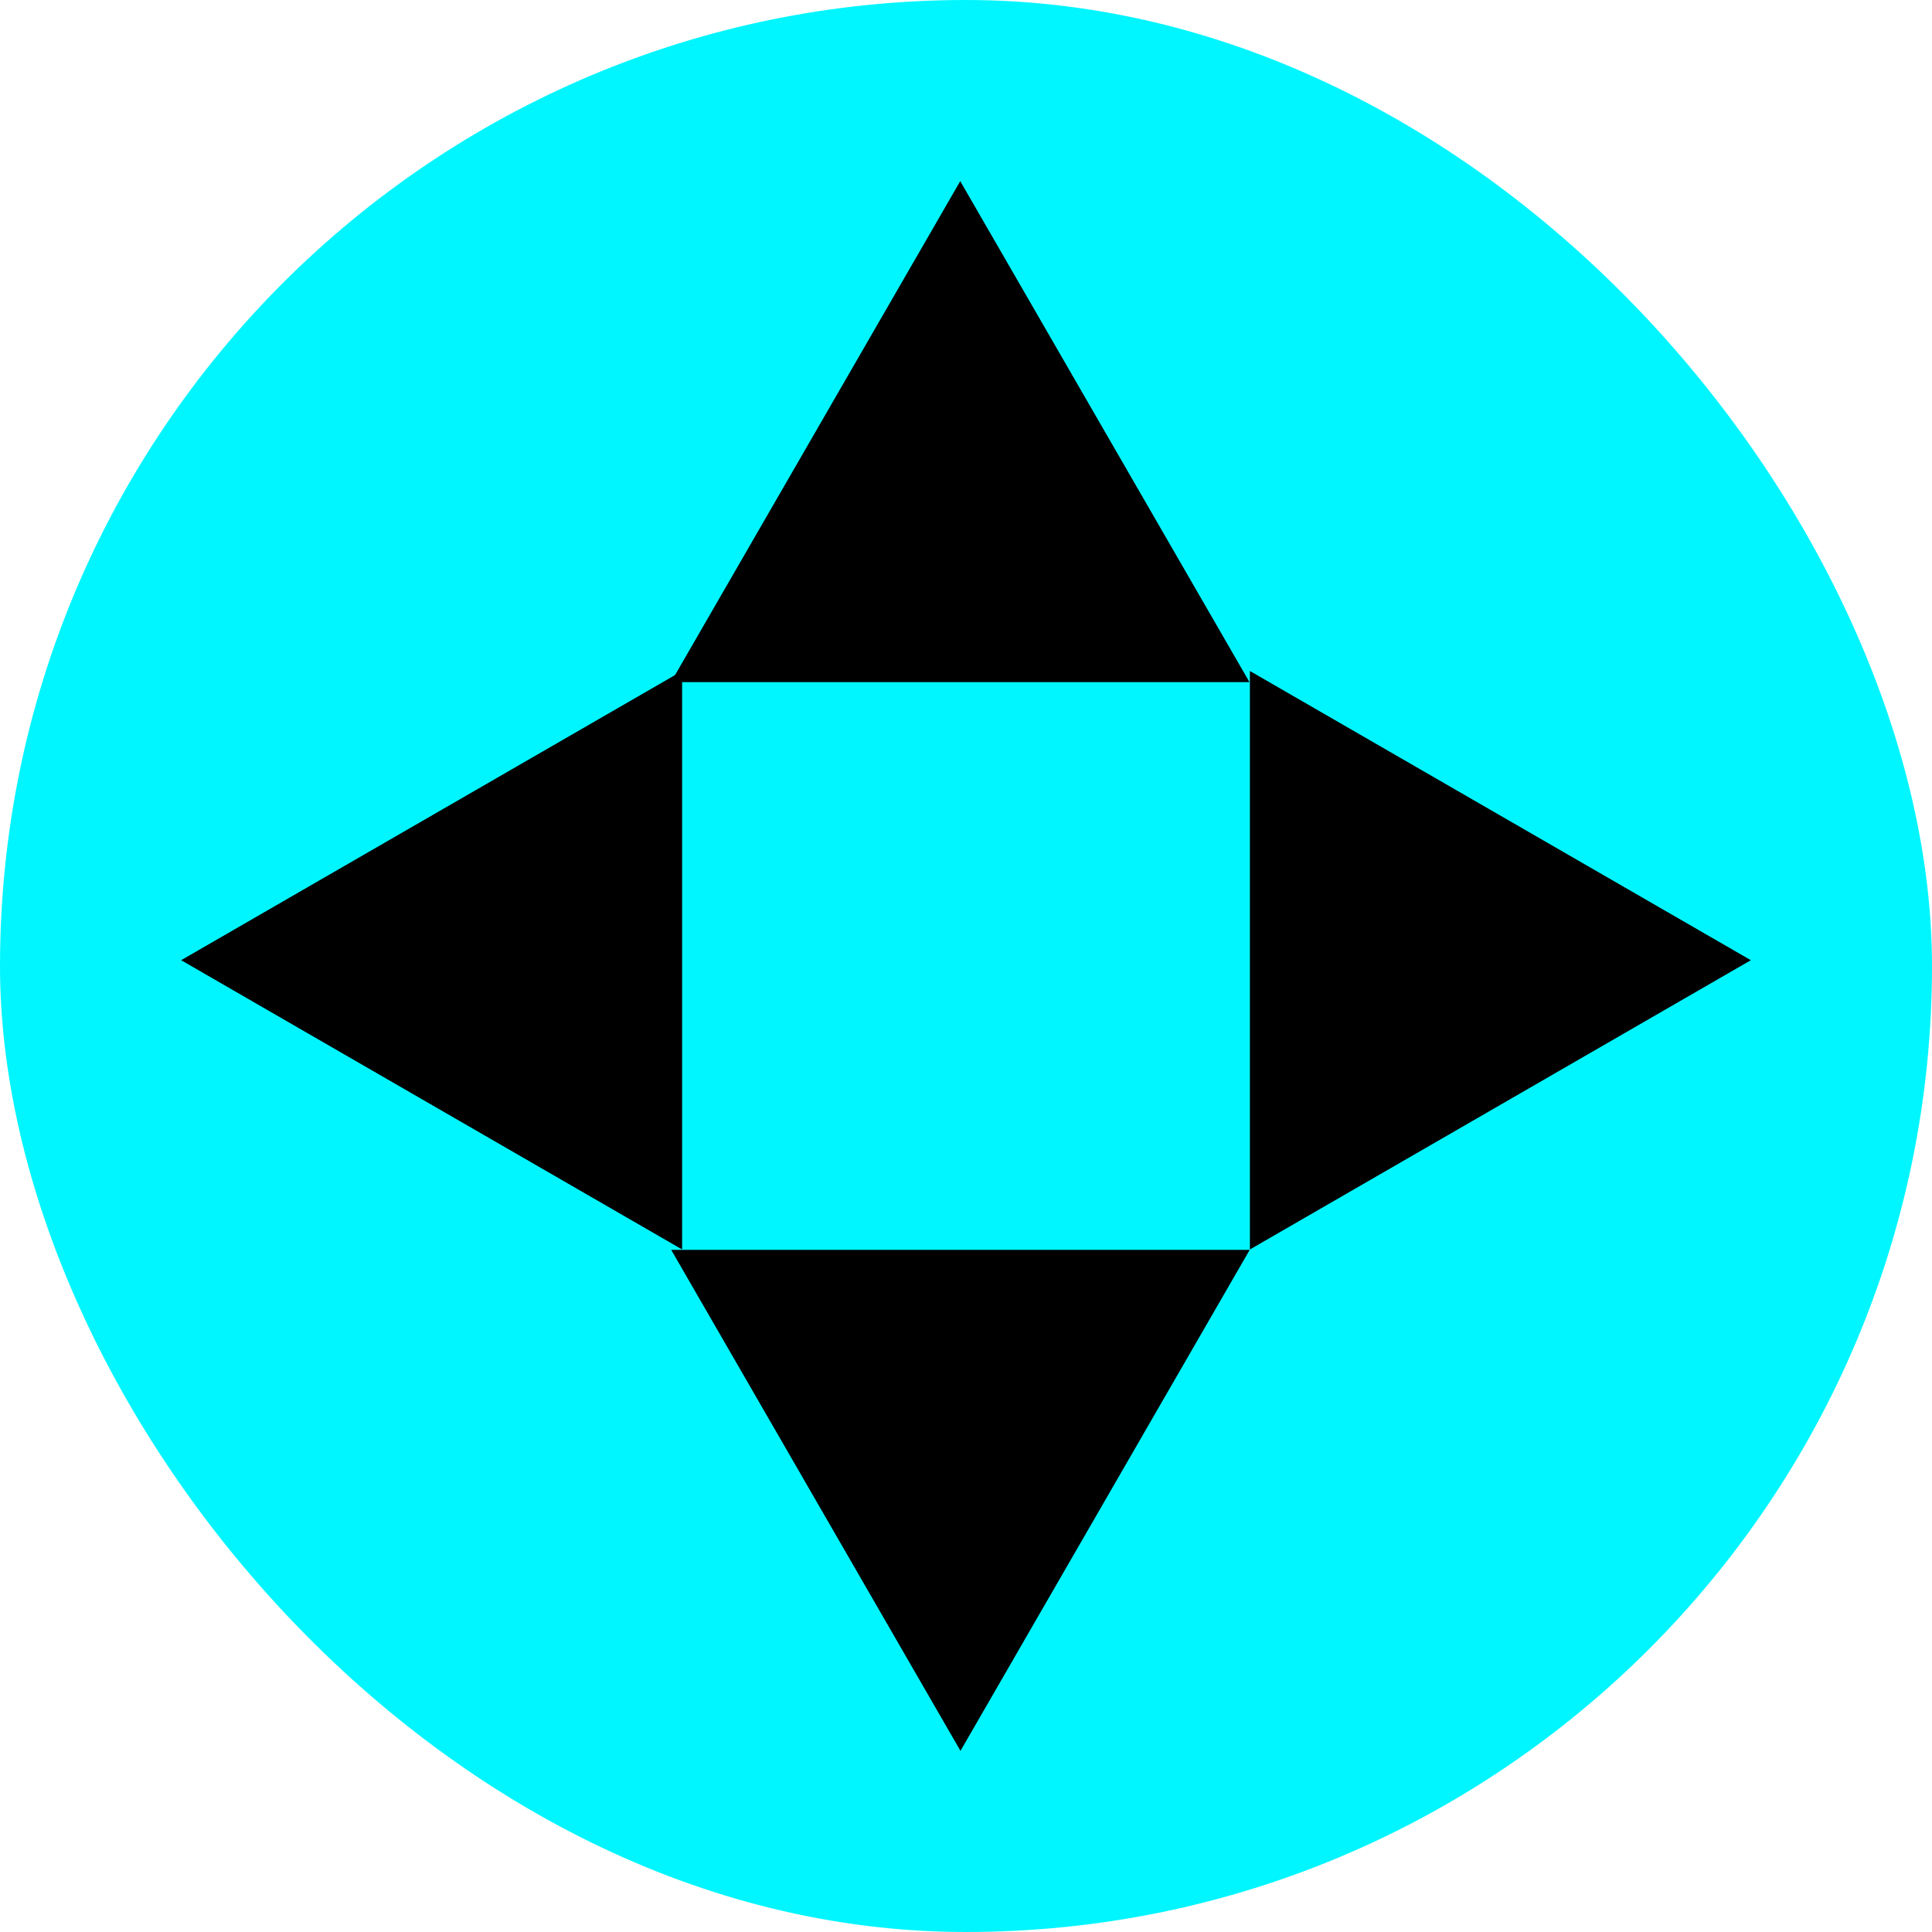
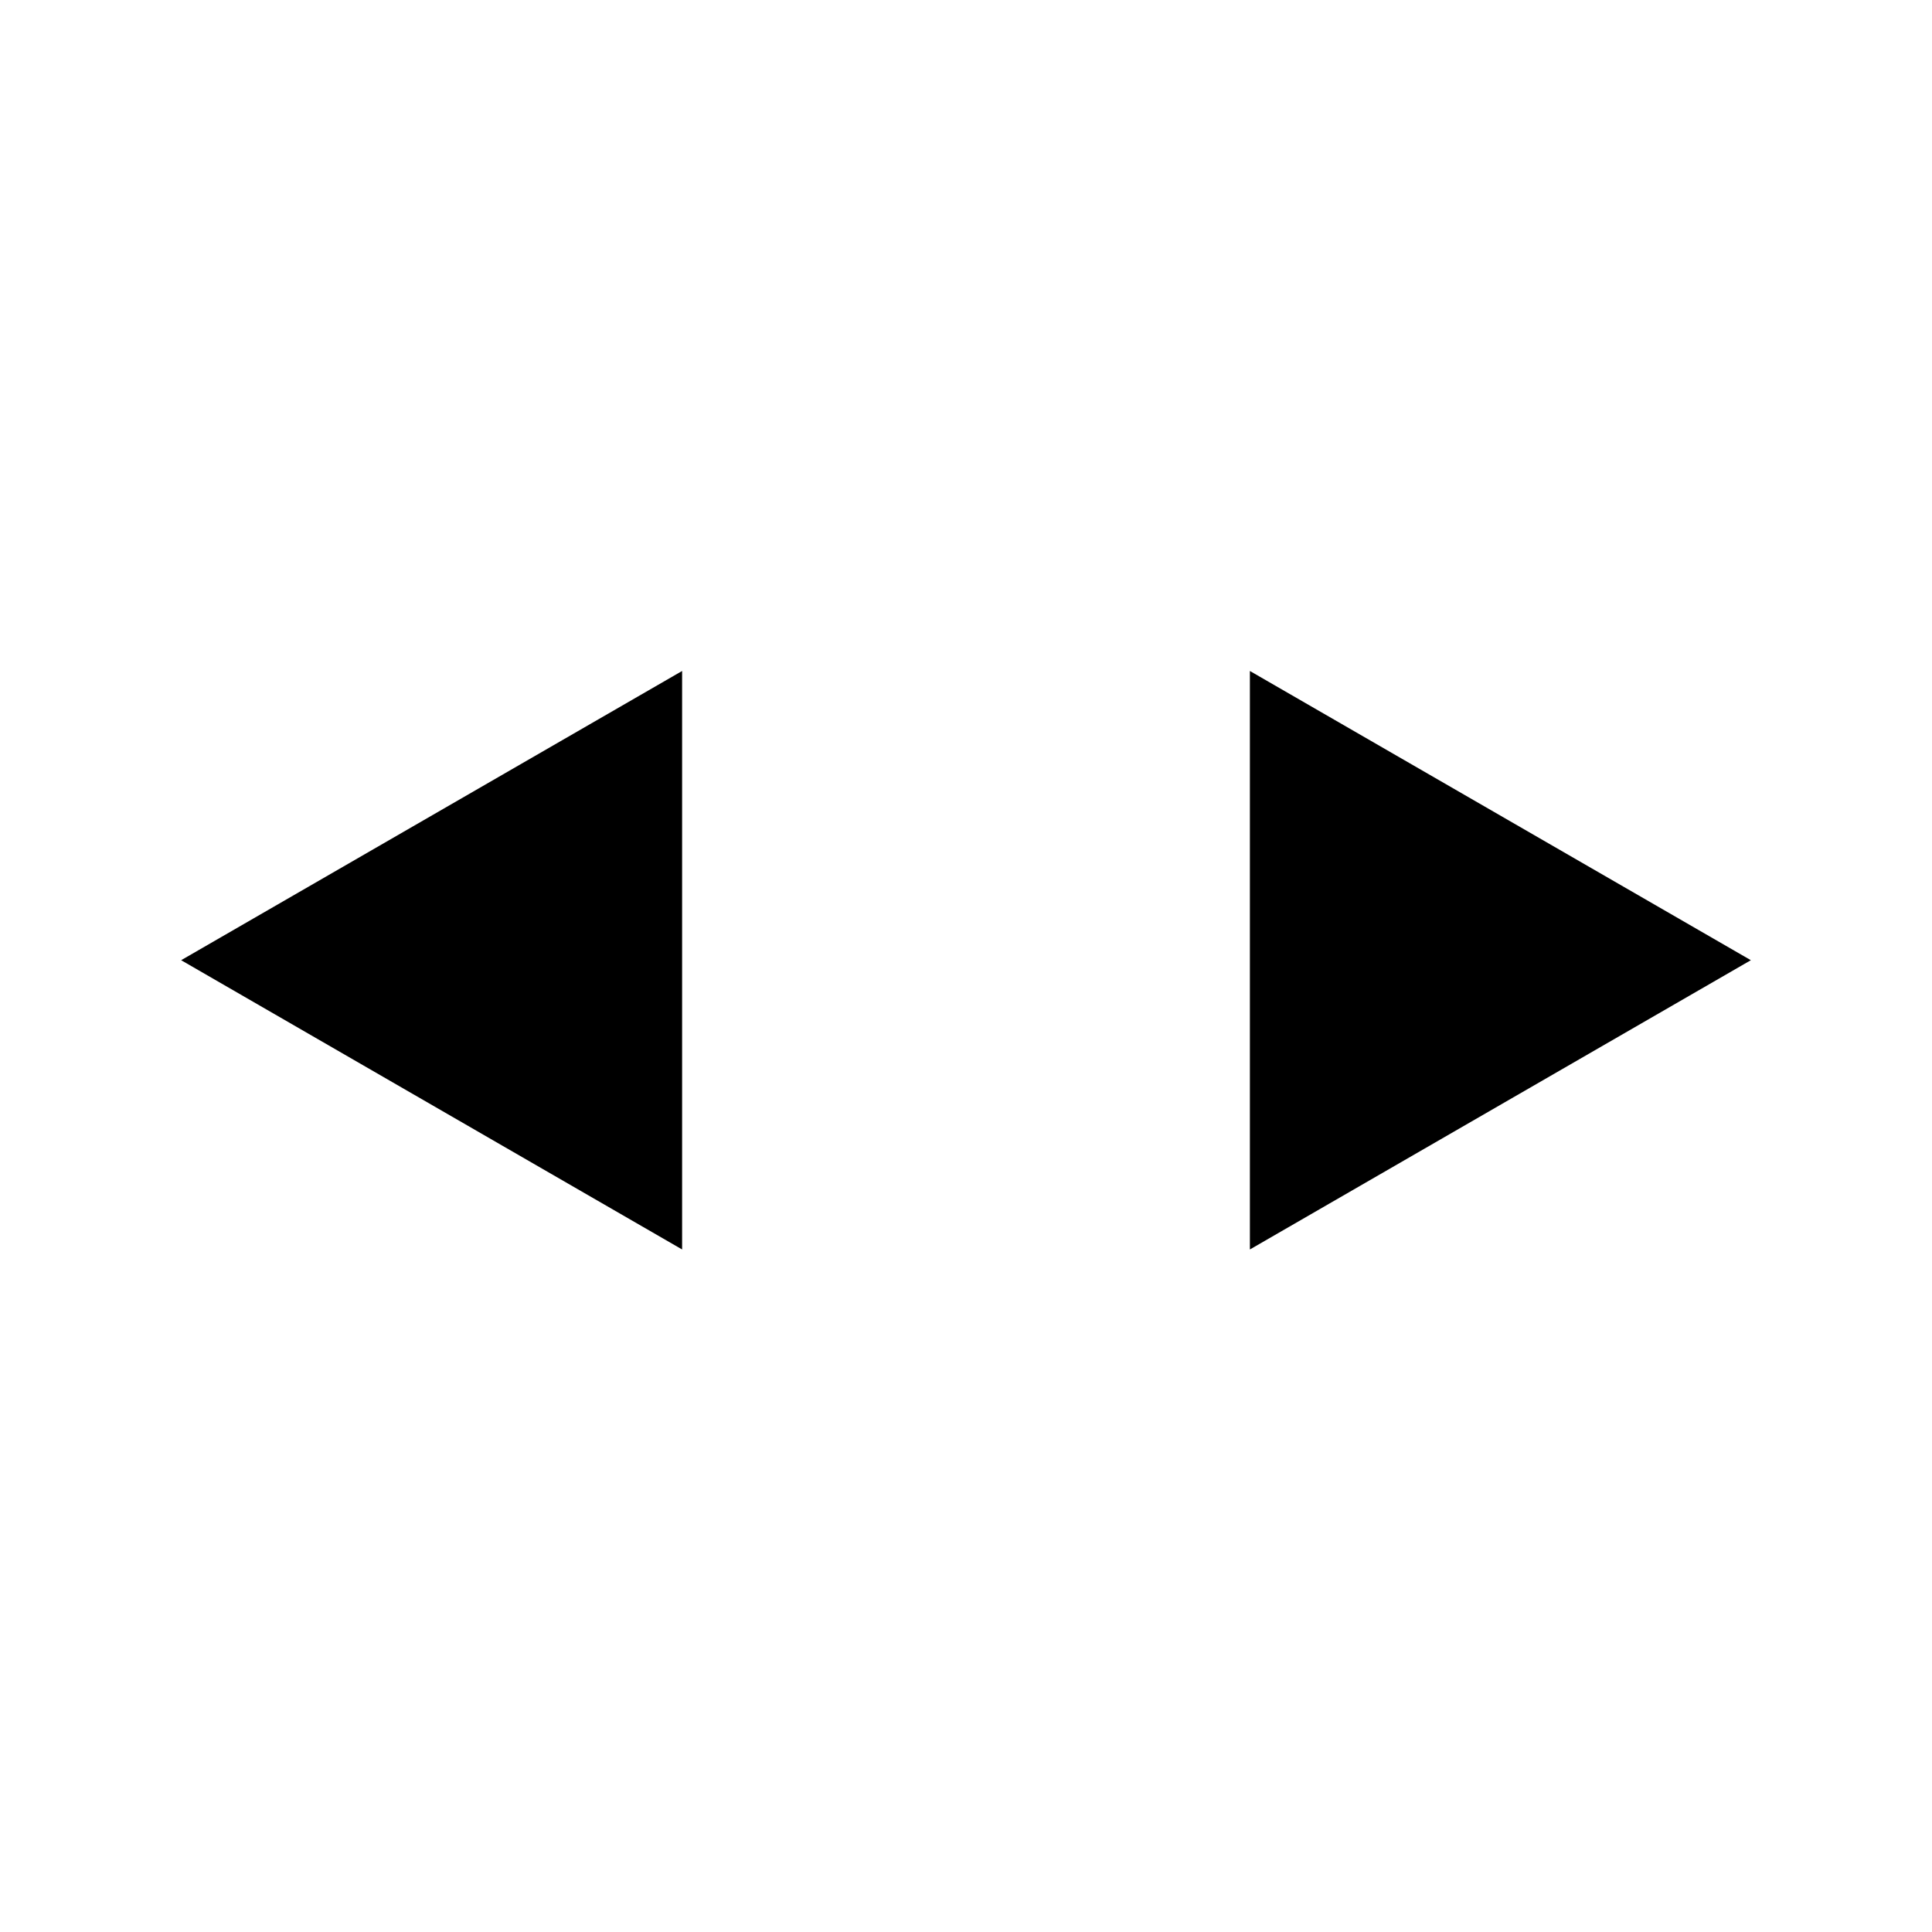
<svg xmlns="http://www.w3.org/2000/svg" width="50" height="50" viewBox="0 0 50 50" fill="none">
-   <rect width="50" height="50" rx="25" fill="#00F6FF" />
-   <path d="M24.851 4.688L32.336 17.653H17.365L24.851 4.688Z" fill="black" />
-   <path d="M24.857 45.312L32.342 32.347H17.371L24.857 45.312Z" fill="black" />
  <path d="M4.688 24.85L17.653 17.365V32.336L4.688 24.85Z" fill="black" />
  <path d="M45.312 24.85L32.347 17.365V32.336L45.312 24.85Z" fill="black" />
</svg>